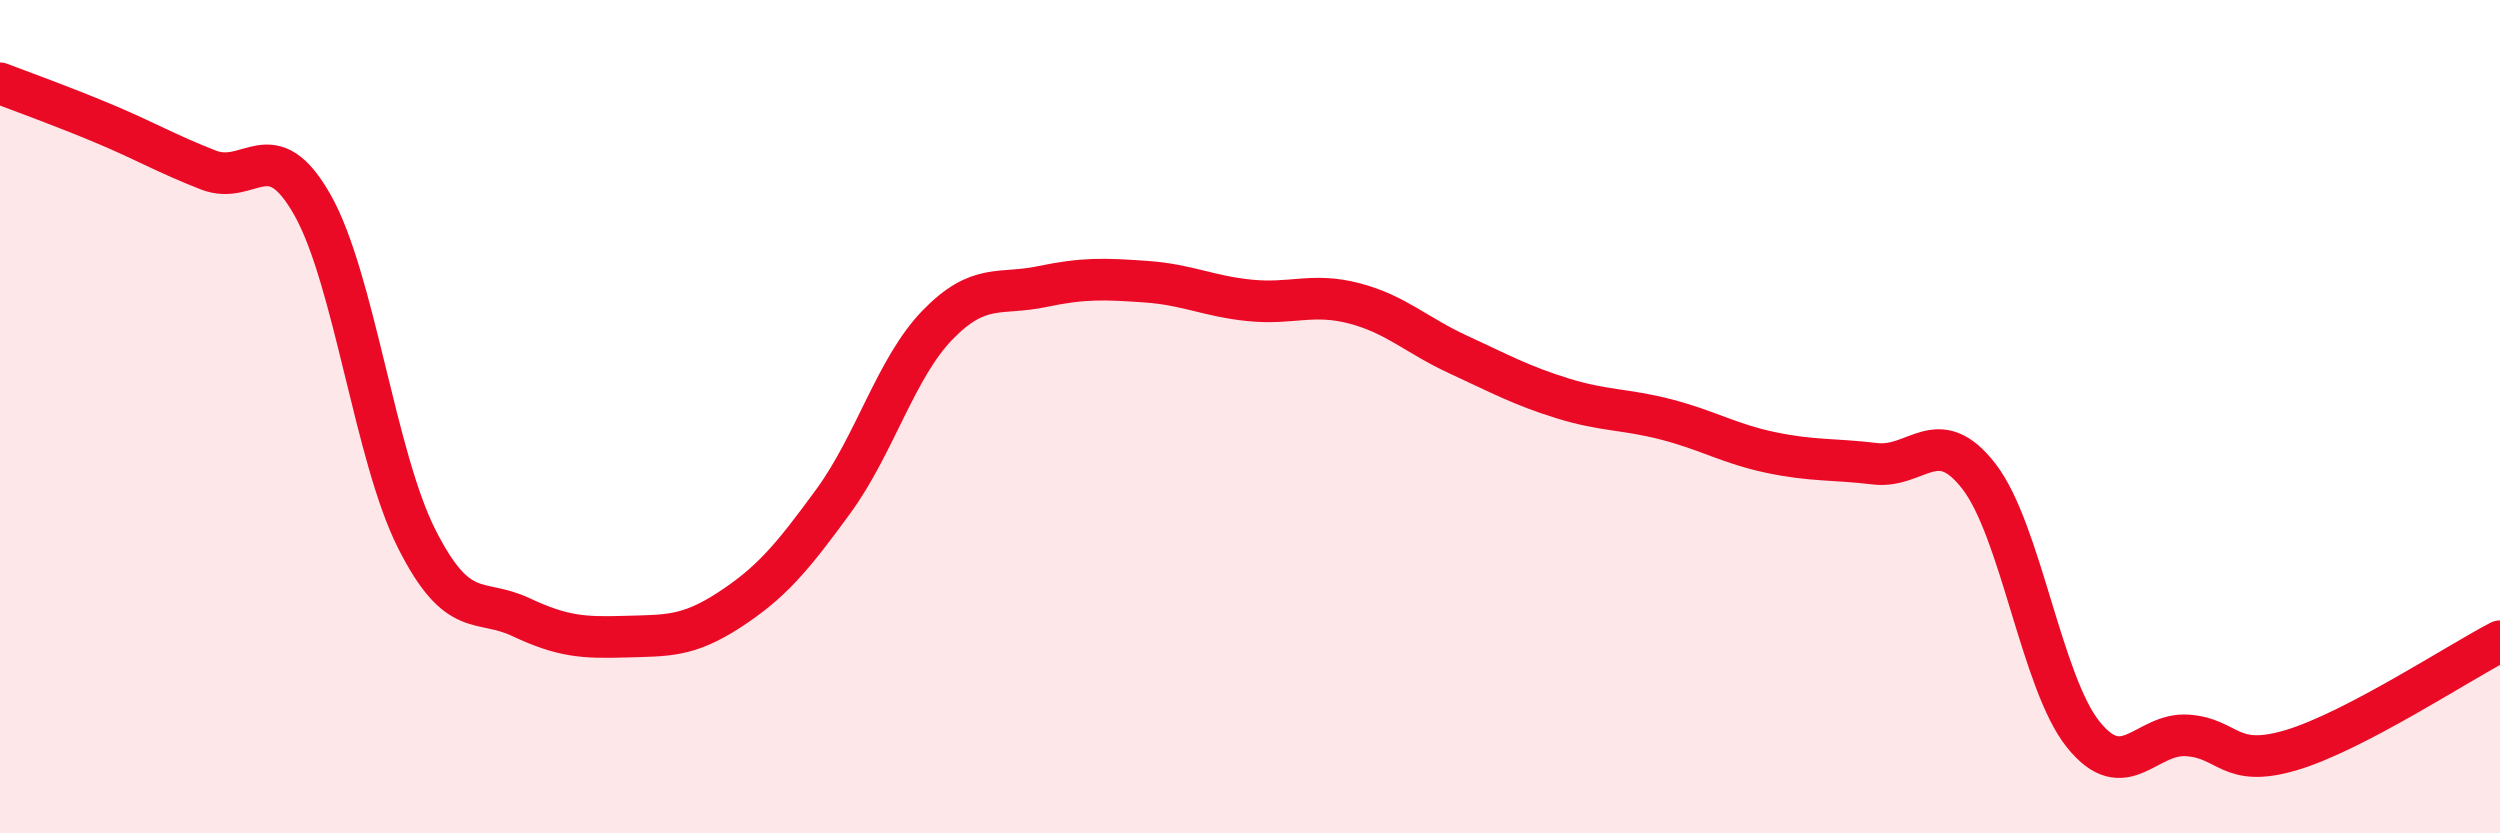
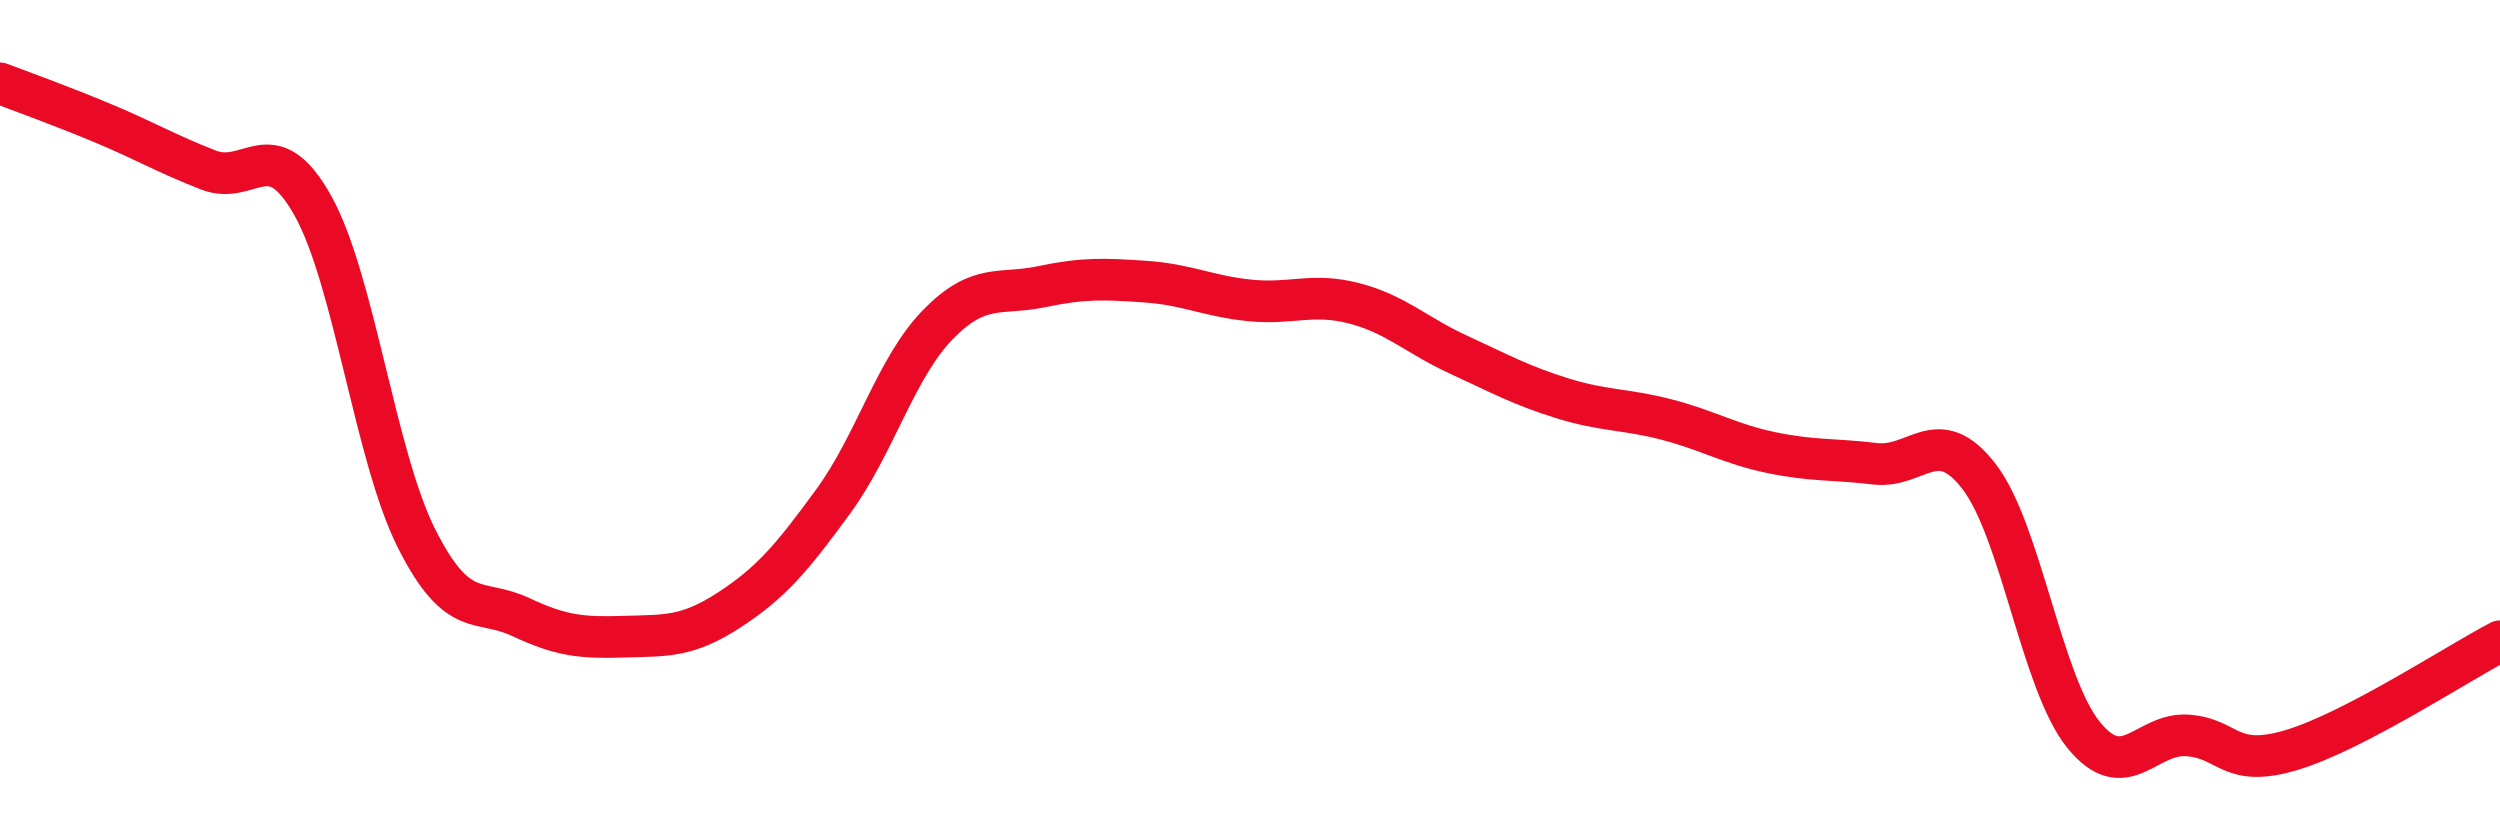
<svg xmlns="http://www.w3.org/2000/svg" width="60" height="20" viewBox="0 0 60 20">
-   <path d="M 0,2 C 0.5,2.19 1.5,2.55 2.5,2.97 C 3.5,3.39 4,3.69 5,4.08 C 6,4.47 6.5,3.15 7.5,4.92 C 8.5,6.69 9,10.95 10,12.93 C 11,14.91 11.5,14.34 12.5,14.81 C 13.5,15.28 14,15.31 15,15.28 C 16,15.25 16.5,15.29 17.5,14.64 C 18.5,13.99 19,13.4 20,12.03 C 21,10.66 21.5,8.83 22.5,7.8 C 23.5,6.77 24,7.09 25,6.88 C 26,6.67 26.5,6.69 27.5,6.76 C 28.5,6.83 29,7.11 30,7.21 C 31,7.31 31.5,7.02 32.5,7.28 C 33.5,7.54 34,8.05 35,8.51 C 36,8.97 36.5,9.25 37.5,9.56 C 38.5,9.87 39,9.81 40,10.07 C 41,10.33 41.5,10.65 42.5,10.86 C 43.5,11.07 44,11.01 45,11.13 C 46,11.25 46.5,10.14 47.5,11.44 C 48.5,12.74 49,16.39 50,17.63 C 51,18.87 51.5,17.58 52.5,17.65 C 53.5,17.72 53.5,18.45 55,18 C 56.5,17.55 59,15.91 60,15.39L60 20L0 20Z" fill="#EB0A25" opacity="0.1" stroke-linecap="round" stroke-linejoin="round" />
  <path d="M 0,2 C 0.5,2.19 1.5,2.55 2.5,2.97 C 3.5,3.39 4,3.69 5,4.08 C 6,4.47 6.5,3.15 7.5,4.92 C 8.5,6.69 9,10.95 10,12.93 C 11,14.91 11.5,14.34 12.5,14.81 C 13.5,15.28 14,15.31 15,15.28 C 16,15.25 16.5,15.29 17.5,14.64 C 18.5,13.99 19,13.4 20,12.03 C 21,10.66 21.5,8.83 22.5,7.8 C 23.5,6.77 24,7.09 25,6.88 C 26,6.67 26.5,6.69 27.5,6.76 C 28.5,6.83 29,7.11 30,7.21 C 31,7.31 31.5,7.02 32.5,7.28 C 33.5,7.54 34,8.05 35,8.51 C 36,8.97 36.5,9.25 37.5,9.56 C 38.5,9.87 39,9.81 40,10.07 C 41,10.33 41.5,10.65 42.5,10.86 C 43.5,11.07 44,11.01 45,11.13 C 46,11.25 46.5,10.14 47.5,11.44 C 48.5,12.74 49,16.39 50,17.63 C 51,18.87 51.5,17.58 52.5,17.65 C 53.5,17.72 53.5,18.45 55,18 C 56.5,17.55 59,15.91 60,15.39" stroke="#EB0A25" stroke-width="1" fill="none" stroke-linecap="round" stroke-linejoin="round" />
</svg>